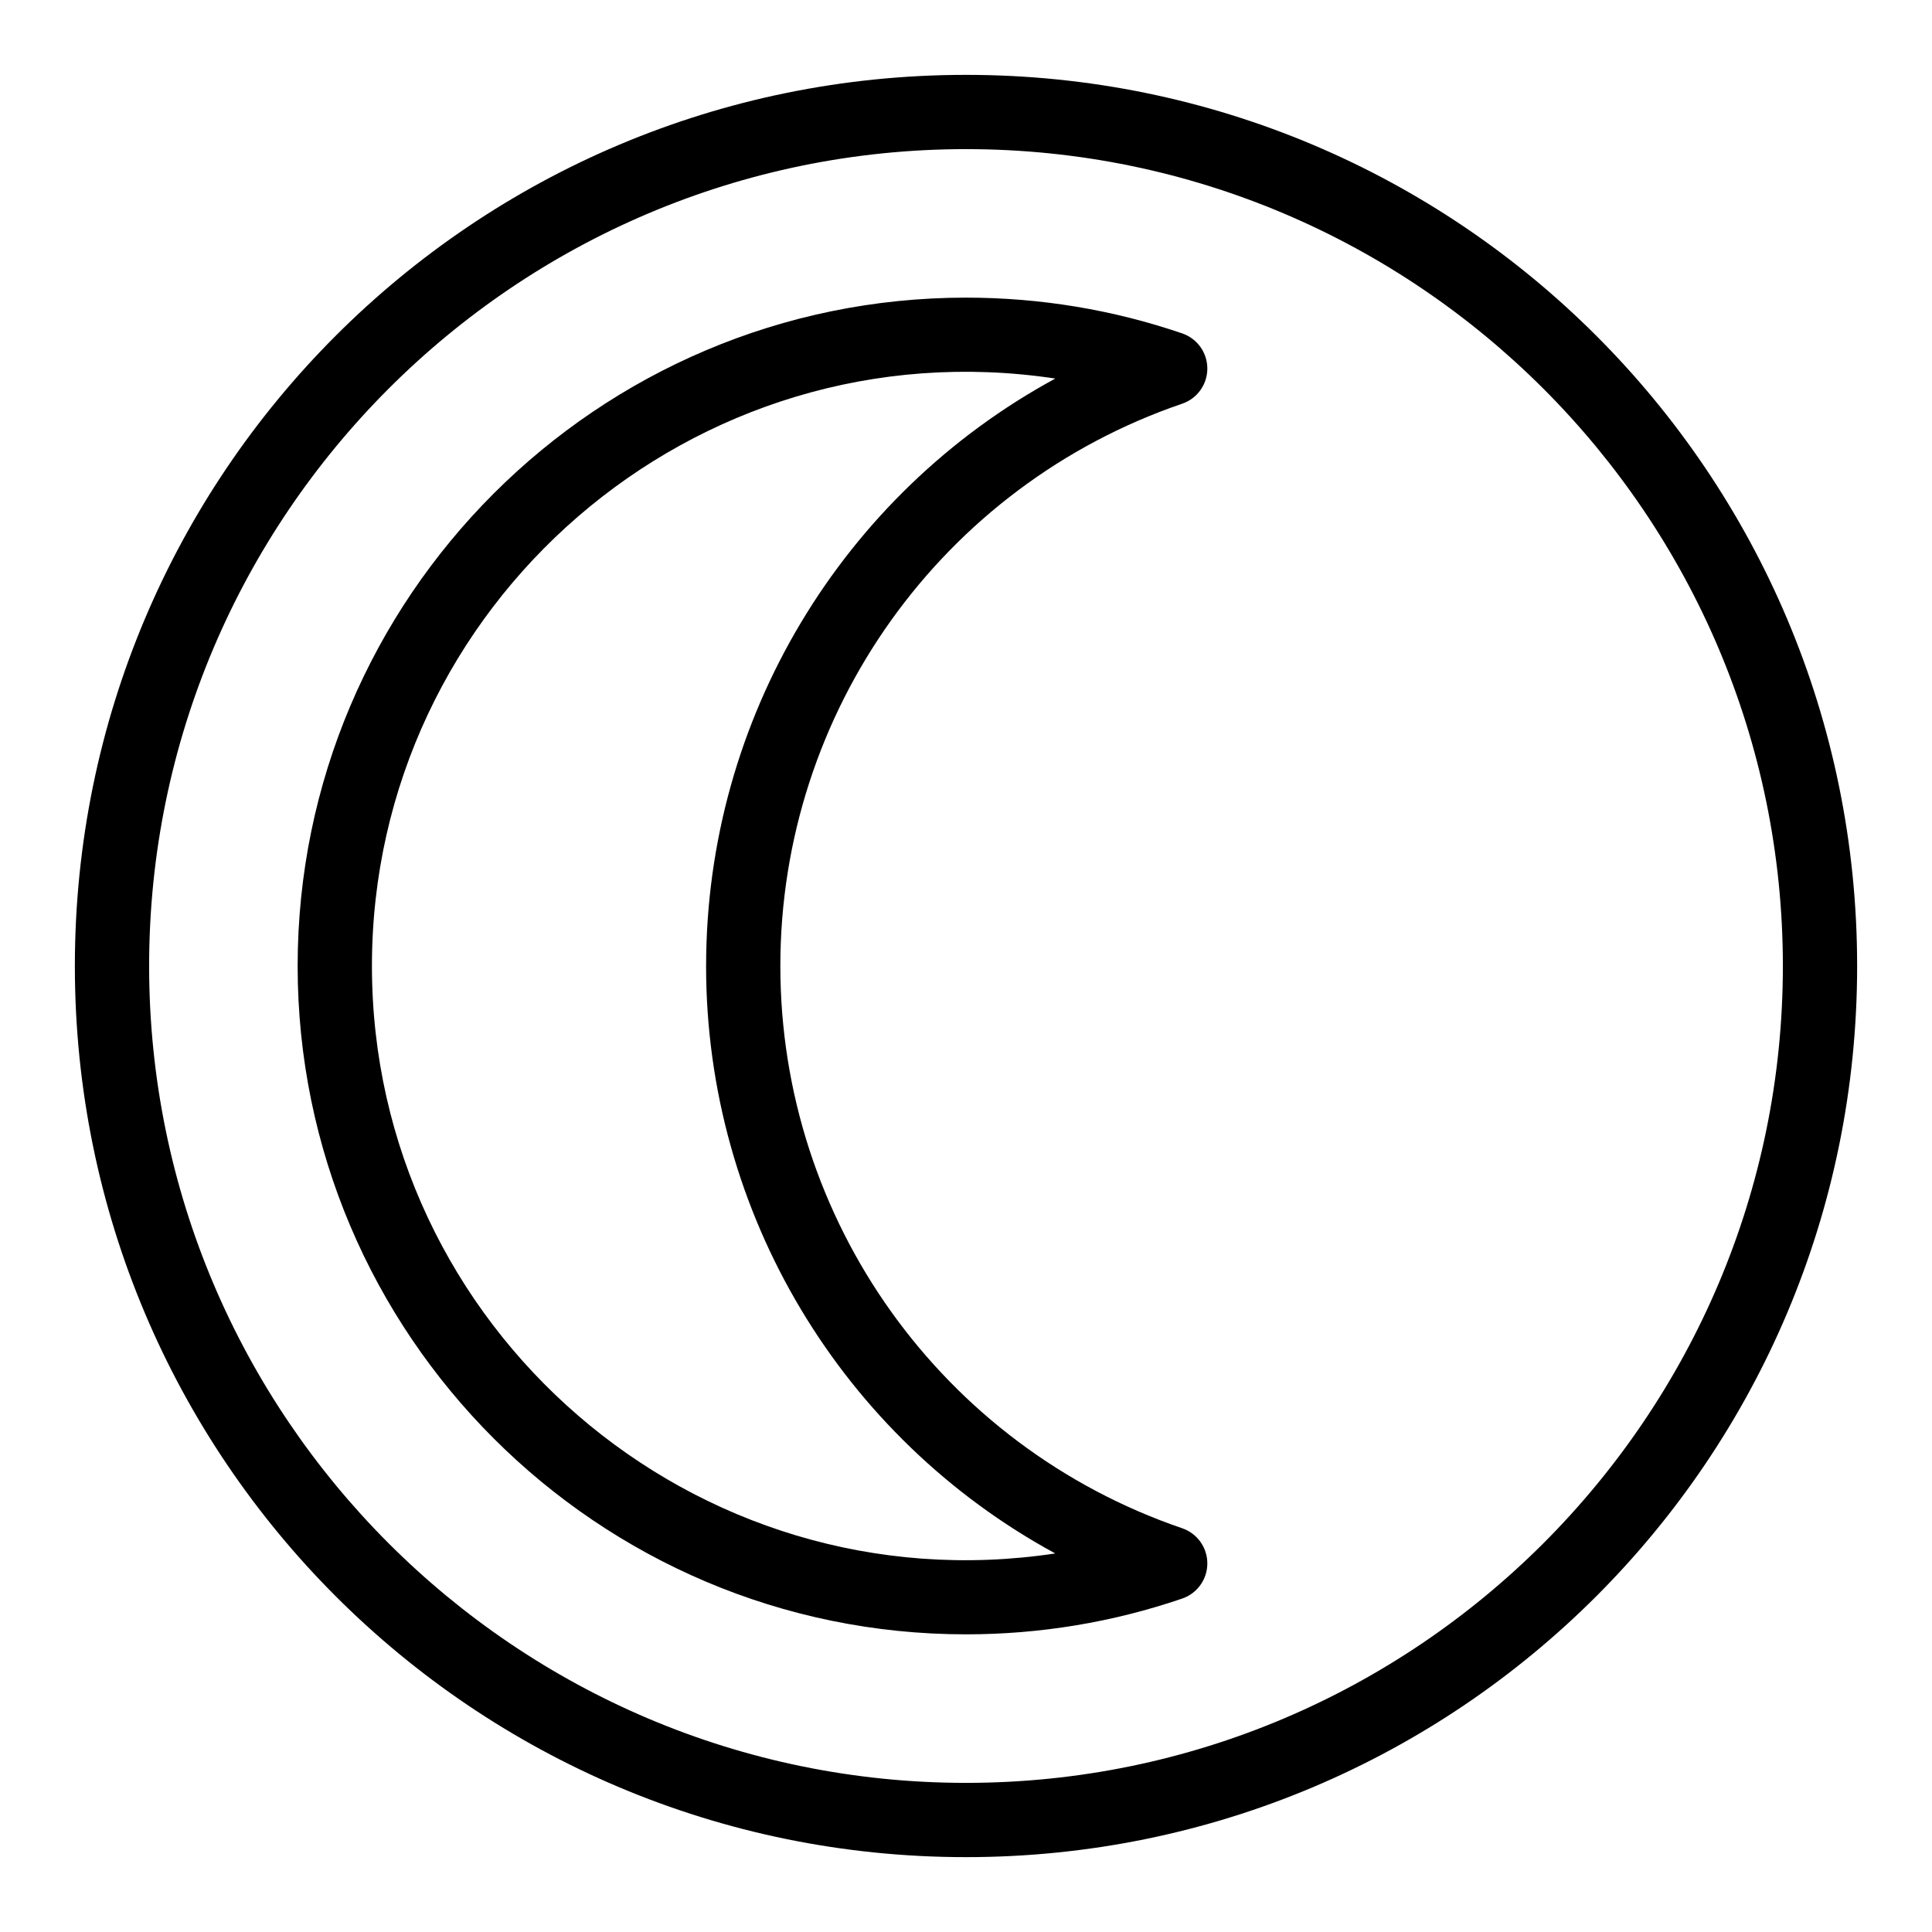
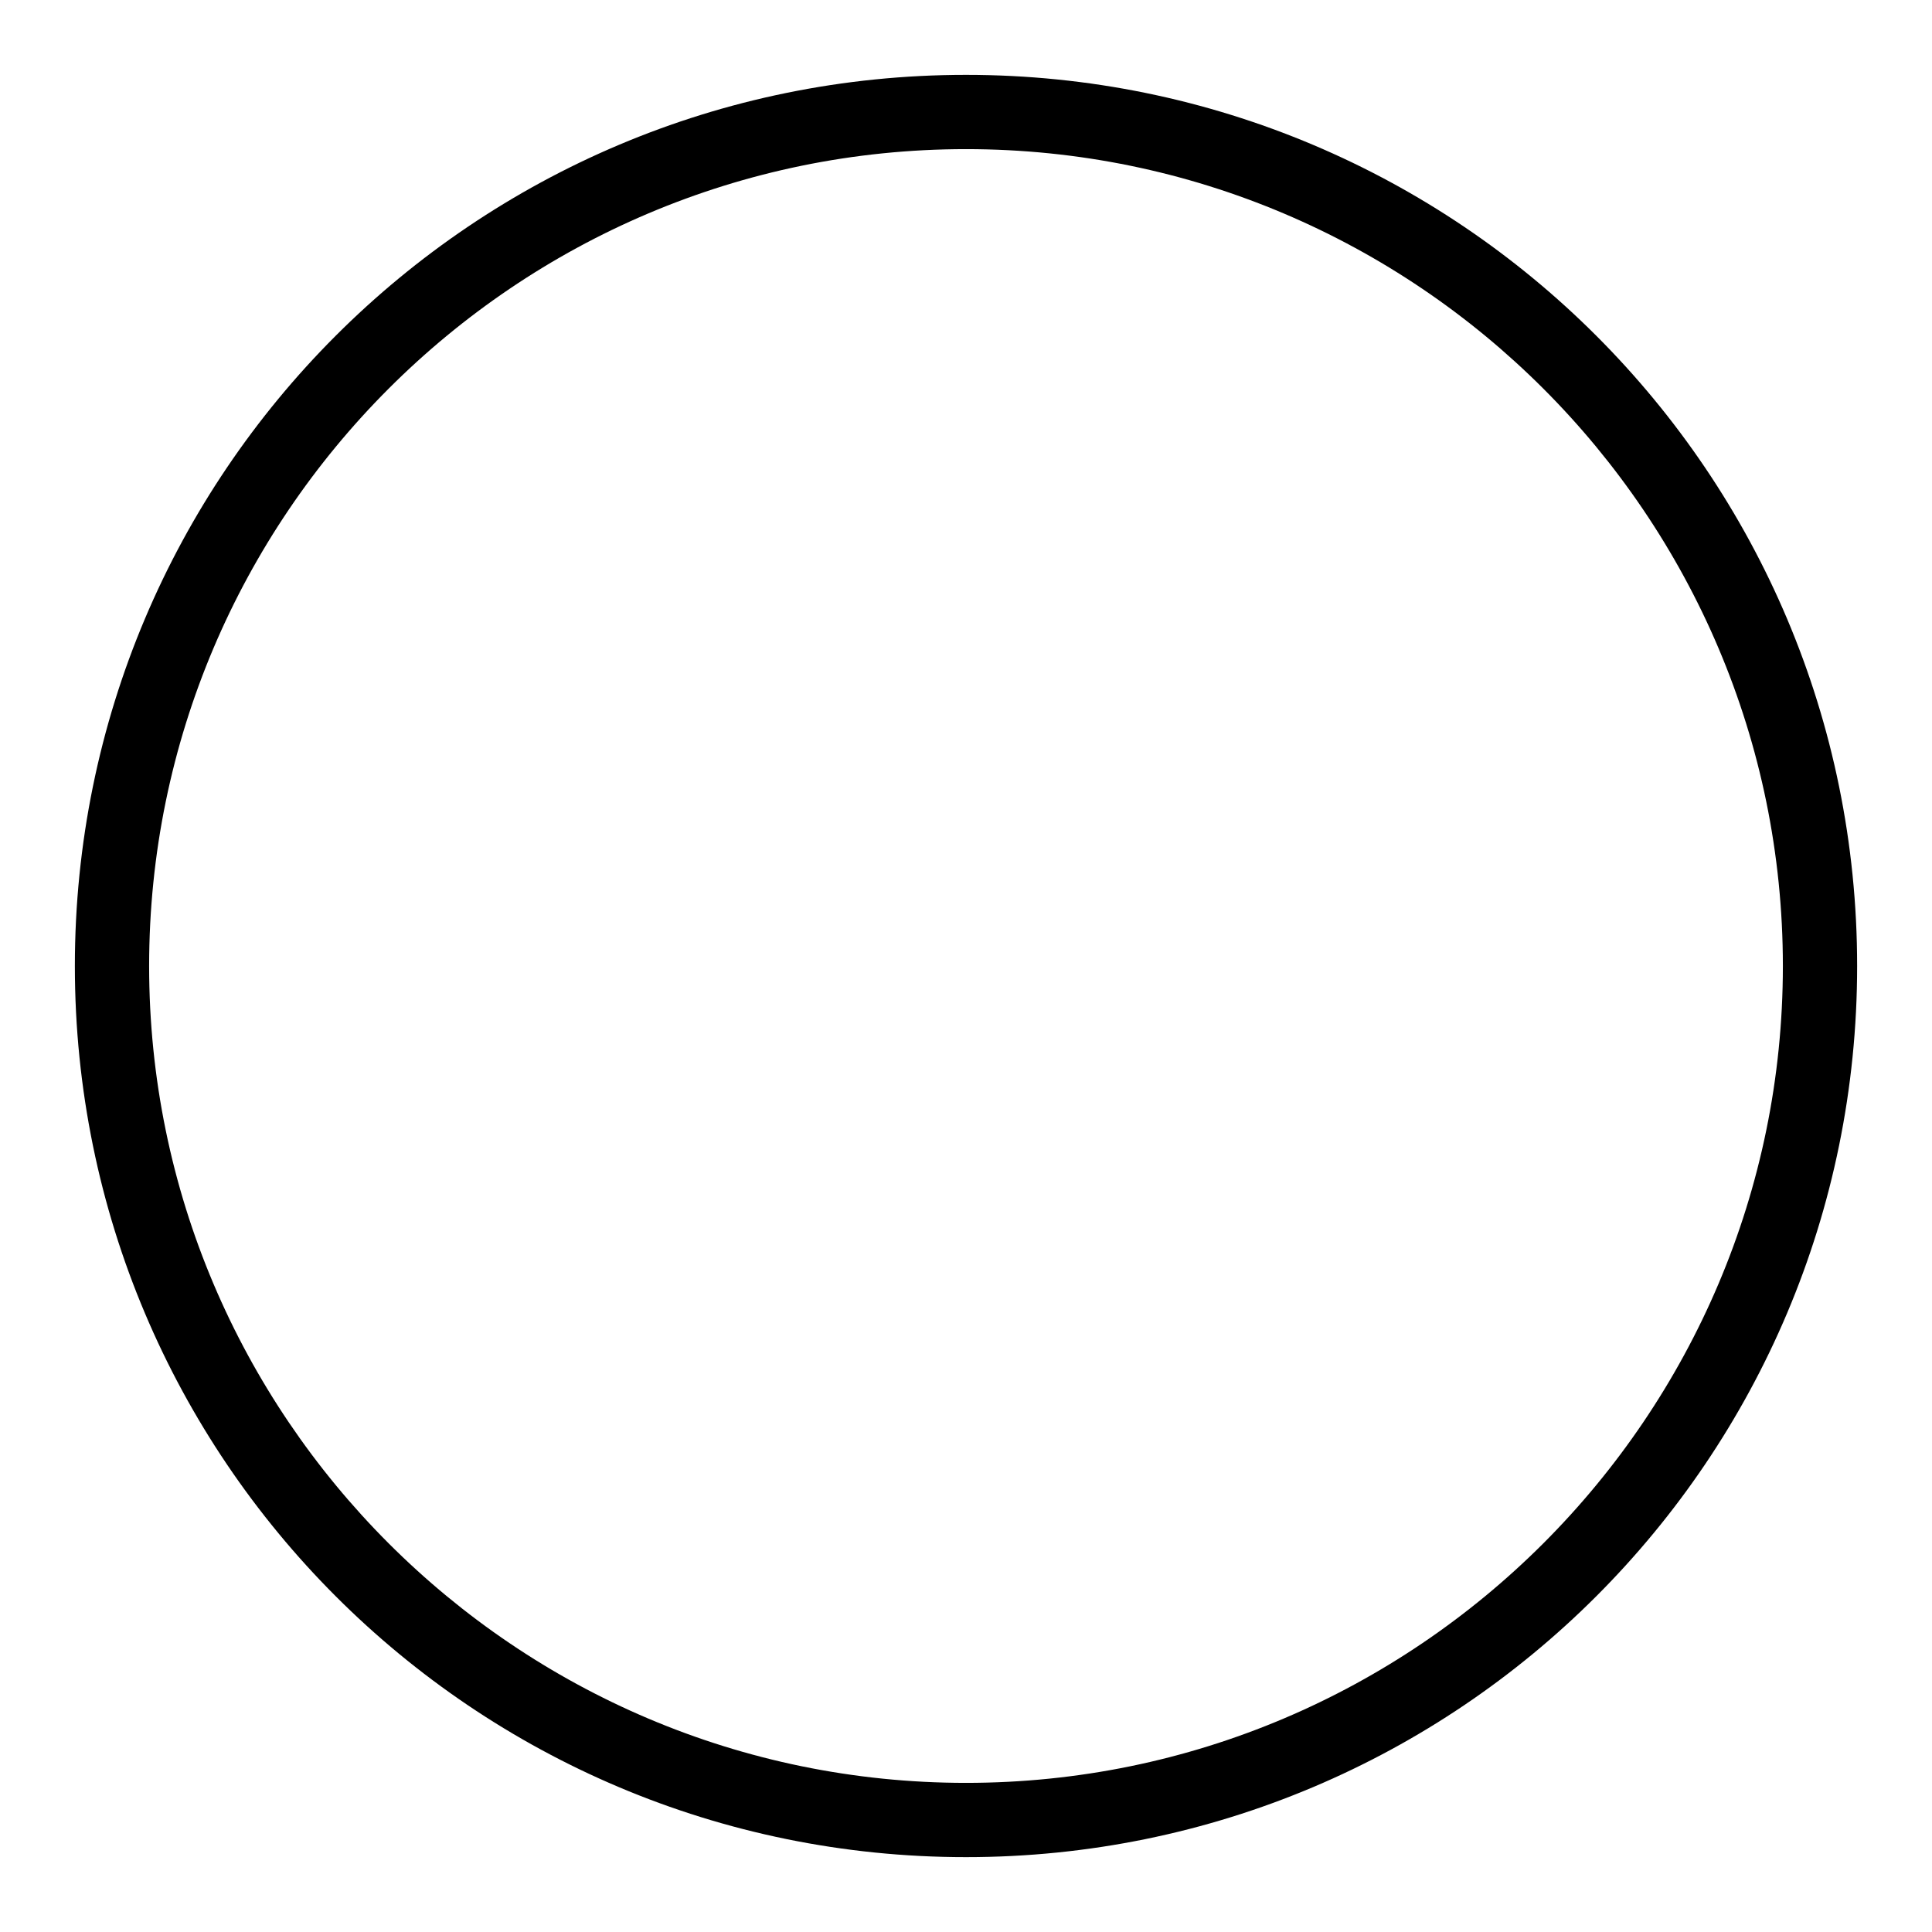
<svg xmlns="http://www.w3.org/2000/svg" fill="#000000" width="800px" height="800px" version="1.1" viewBox="144 144 512 512">
  <g>
    <path d="m400 163.84c-130.52 0-236.16 105.62-236.16 236.16 0 130.52 105.62 236.16 236.16 236.16 130.52 0 236.16-105.62 236.16-236.16 0.004-130.52-105.62-236.16-236.16-236.16zm0 452.64c-119.37 0-216.48-97.113-216.48-216.48 0-119.37 97.109-216.48 216.48-216.48 119.37 0 216.48 97.113 216.48 216.48s-97.113 216.48-216.48 216.48z" />
-     <path d="m457.3 250.98c3.981-1.359 6.656-5.106 6.656-9.312s-2.676-7.949-6.656-9.312c-18.414-6.293-37.691-9.48-57.301-9.48-97.664 0-177.12 79.457-177.12 177.12s79.457 177.12 177.12 177.12c19.609 0 38.891-3.191 57.301-9.484 3.981-1.359 6.656-5.106 6.656-9.312s-2.676-7.949-6.656-9.312c-63.703-21.77-106.5-81.652-106.5-149.01 0-67.363 42.801-127.25 106.5-149.02zm-126.18 149.02c0 65.703 36.195 125.08 92.535 155.68-95.734 14.426-181.09-59.961-181.09-155.68 0-95.66 85.312-170.11 181.1-155.68-56.344 30.59-92.539 89.969-92.539 155.68z" />
  </g>
</svg>